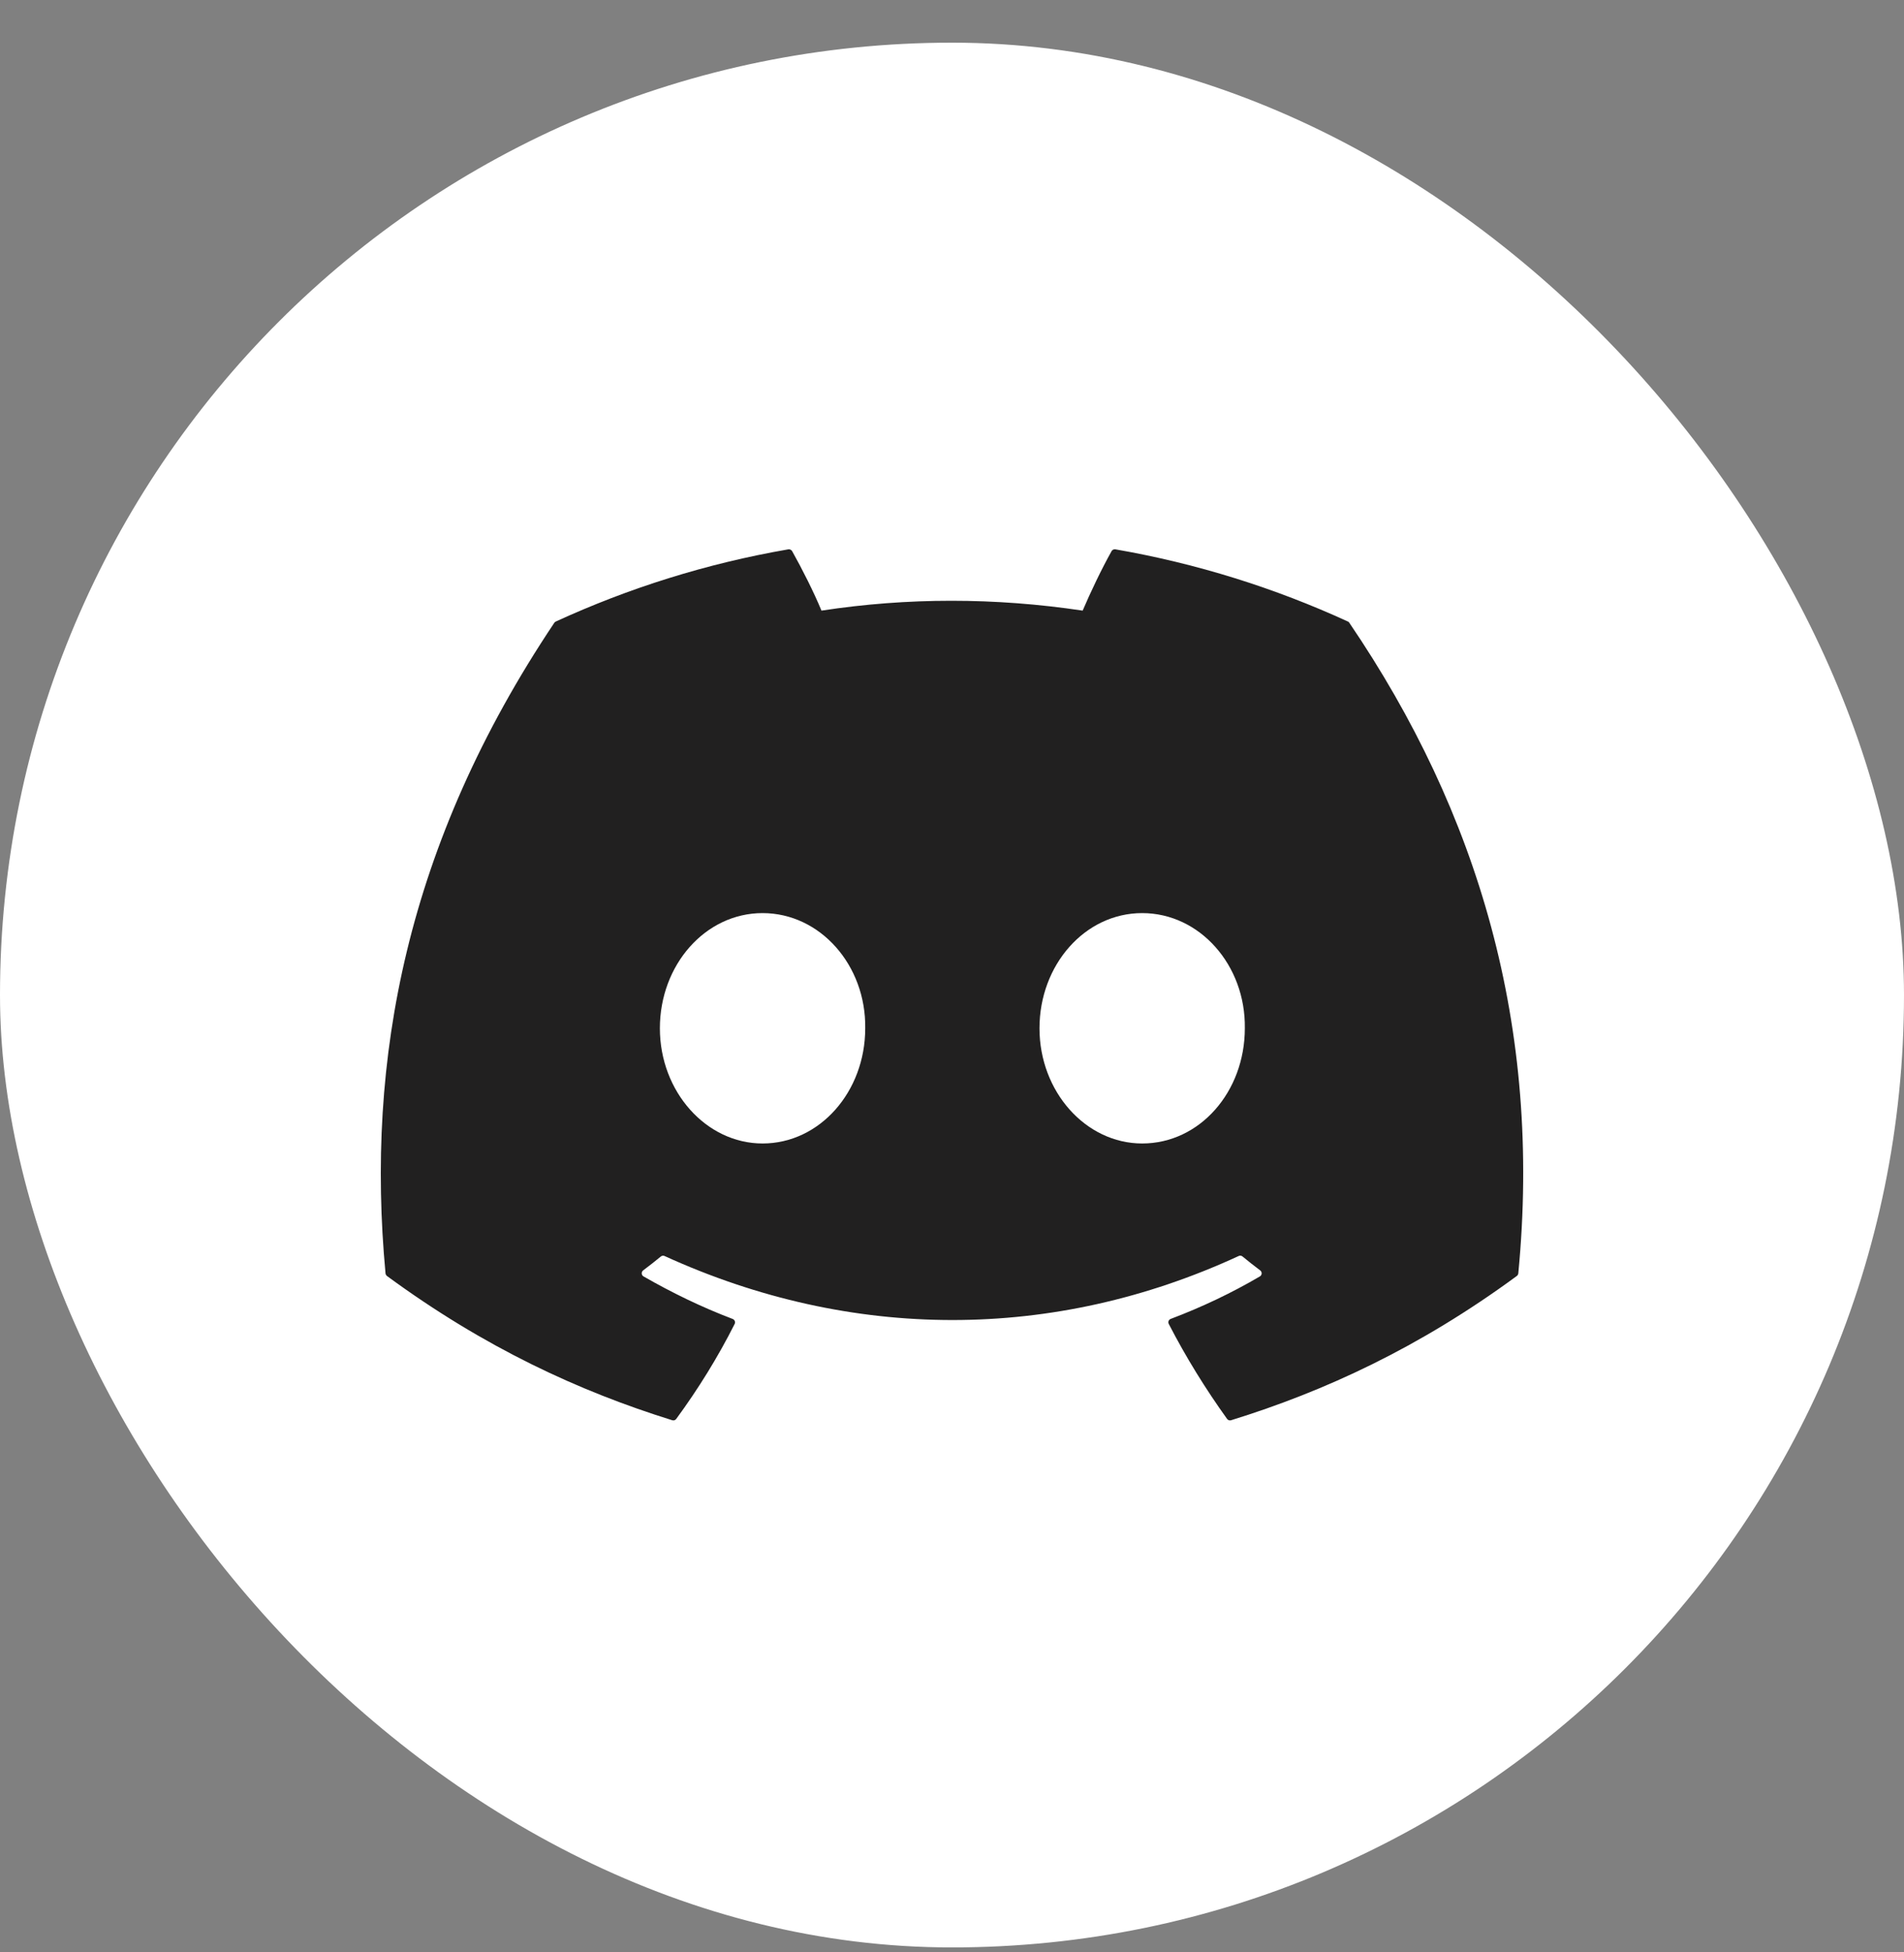
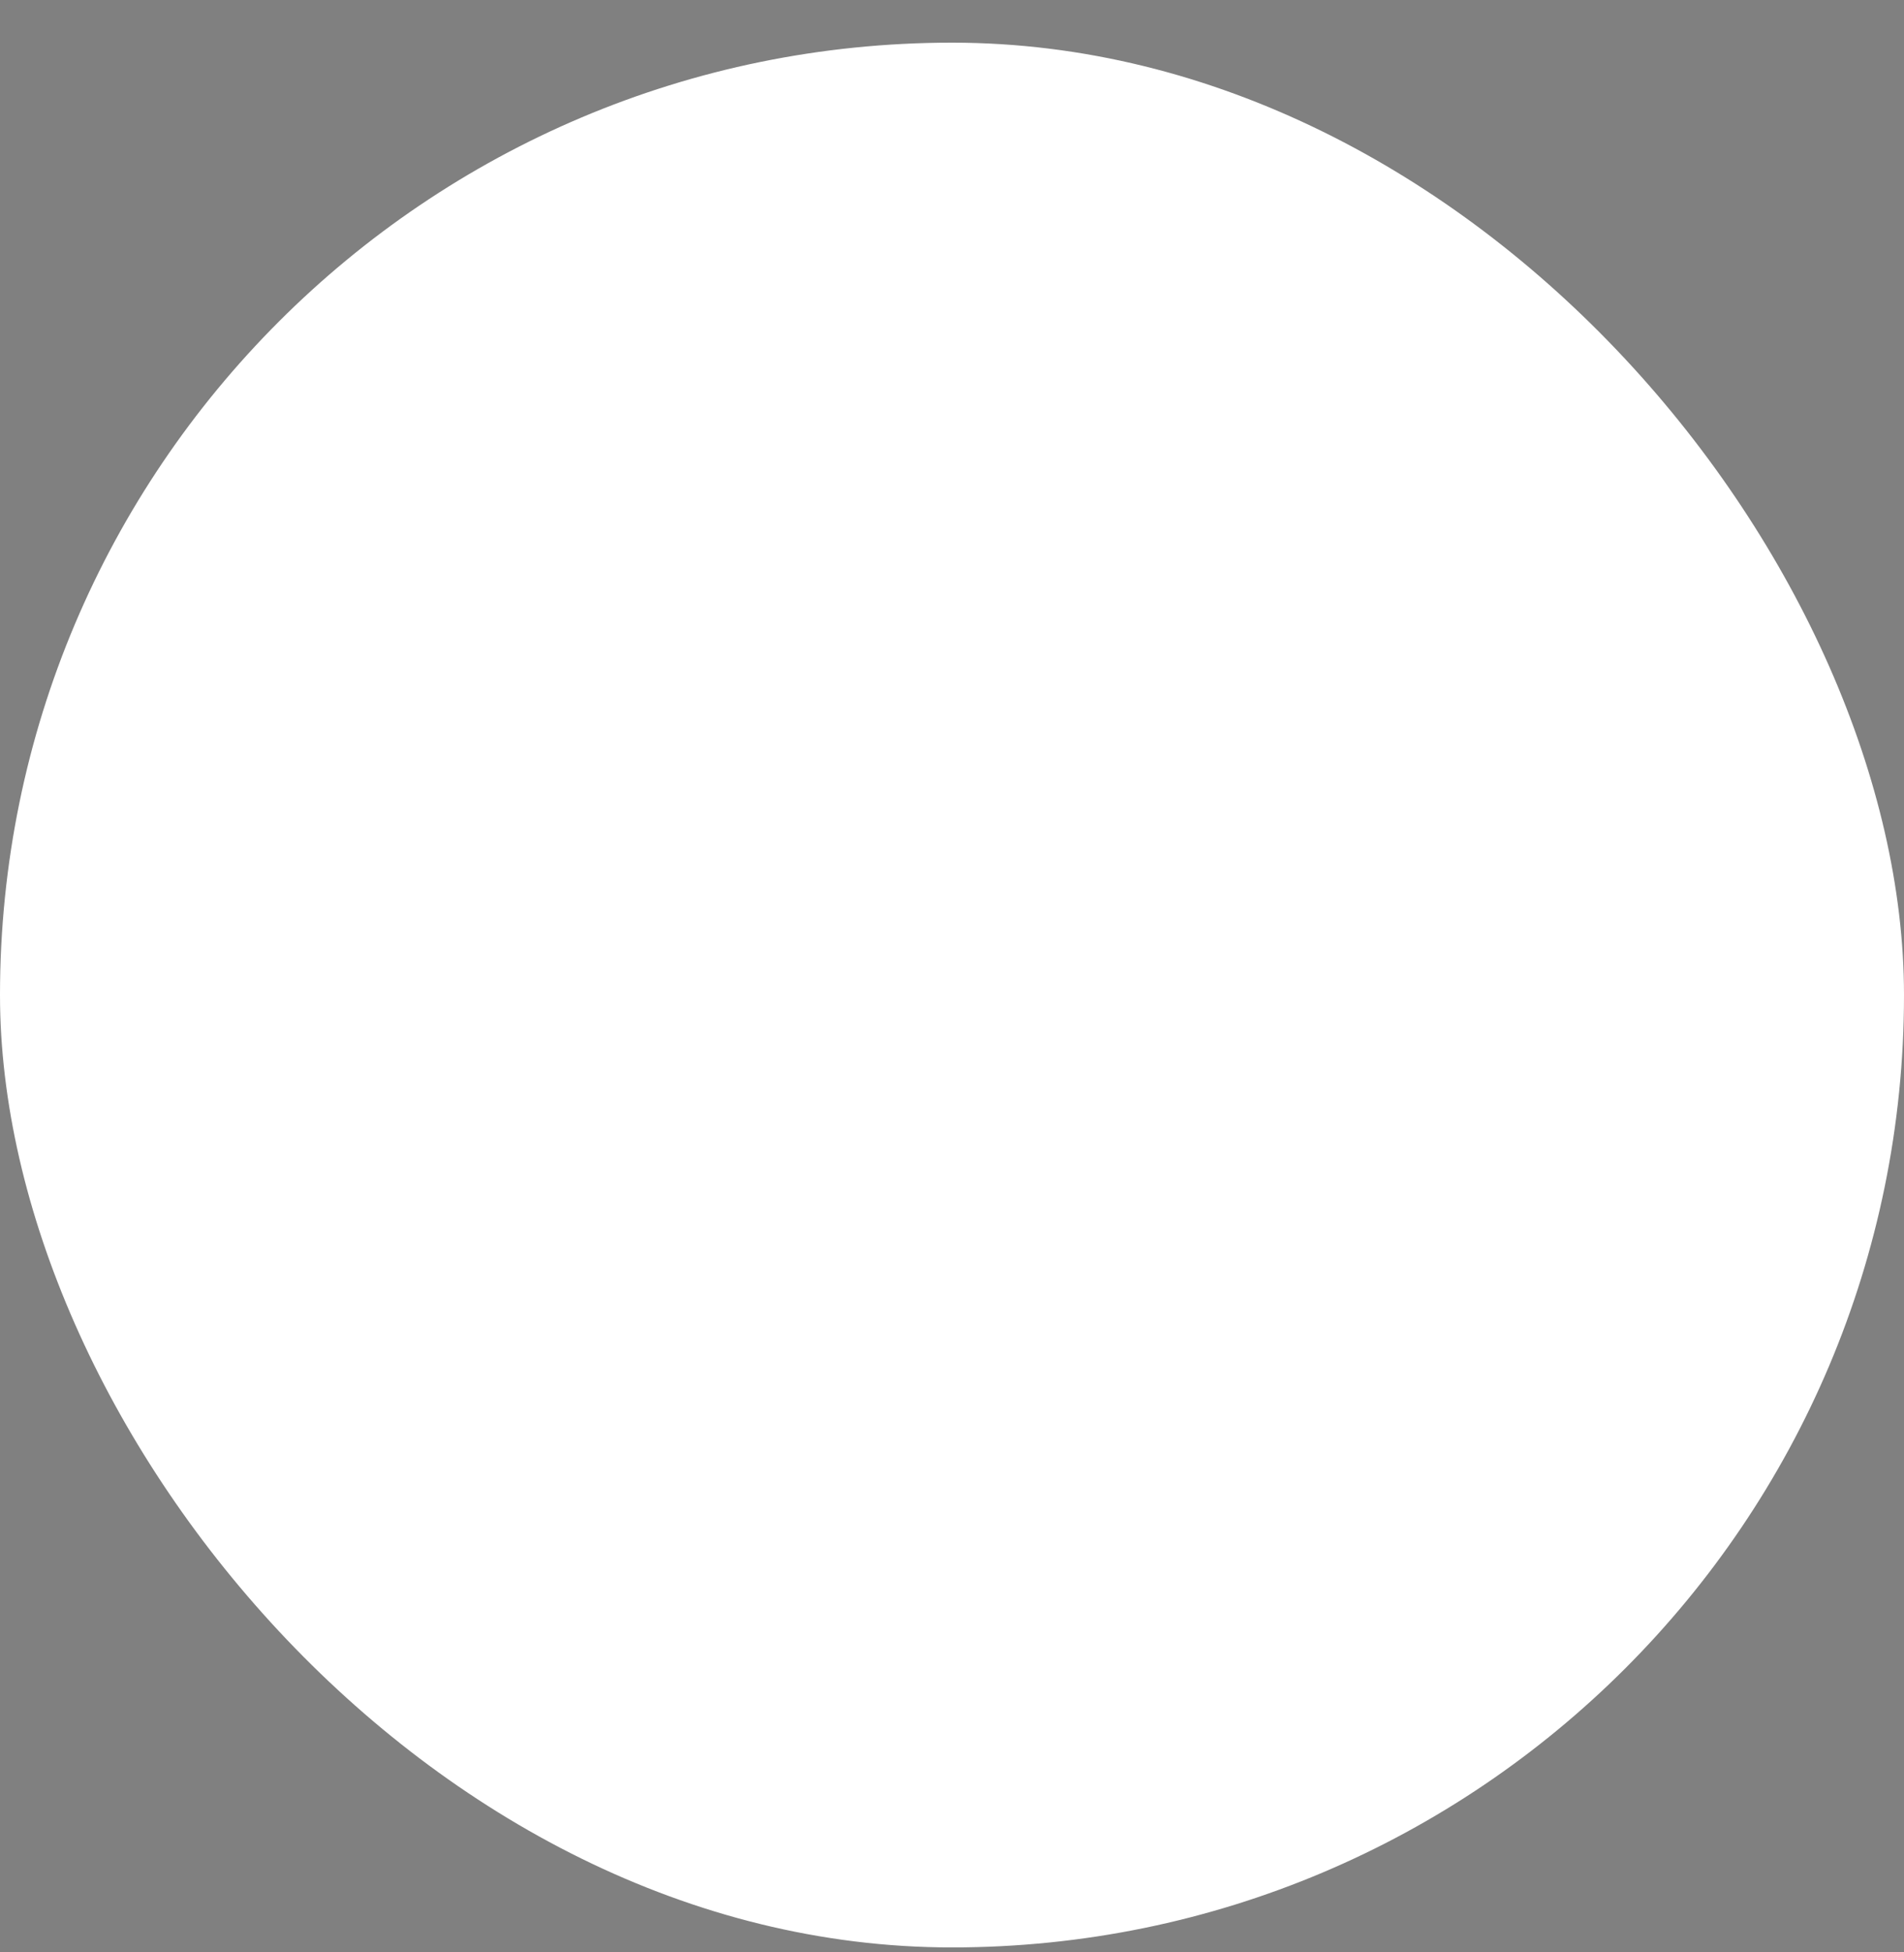
<svg xmlns="http://www.w3.org/2000/svg" width="40" height="41" viewBox="0 0 40 41" fill="none">
  <rect x="0" y="0" width="40" height="41" fill="#808080" stroke="none" />
  <rect y="0.896" width="40" height="40" rx="20" fill="white" />
-   <path d="M28.317 13.052C26.787 12.35 25.147 11.833 23.432 11.536C23.401 11.531 23.369 11.545 23.353 11.573C23.142 11.949 22.909 12.438 22.745 12.823C20.9 12.547 19.065 12.547 17.258 12.823C17.095 12.43 16.852 11.949 16.641 11.573C16.625 11.546 16.593 11.532 16.562 11.536C14.848 11.832 13.208 12.349 11.677 13.052C11.664 13.057 11.652 13.067 11.645 13.079C8.533 17.727 7.681 22.262 8.099 26.739C8.101 26.762 8.113 26.782 8.13 26.796C10.183 28.303 12.172 29.218 14.123 29.825C14.155 29.835 14.188 29.823 14.207 29.797C14.669 29.167 15.081 28.502 15.434 27.803C15.454 27.762 15.434 27.714 15.392 27.698C14.739 27.45 14.118 27.148 13.52 26.805C13.472 26.778 13.469 26.71 13.512 26.678C13.638 26.583 13.764 26.485 13.884 26.386C13.906 26.368 13.936 26.364 13.961 26.376C17.889 28.169 22.142 28.169 26.023 26.376C26.049 26.363 26.079 26.367 26.102 26.385C26.222 26.484 26.348 26.583 26.474 26.678C26.518 26.71 26.515 26.778 26.468 26.805C25.87 27.155 25.248 27.45 24.595 27.697C24.552 27.713 24.533 27.762 24.554 27.803C24.914 28.501 25.326 29.166 25.779 29.797C25.798 29.823 25.832 29.835 25.863 29.825C27.824 29.218 29.813 28.303 31.865 26.796C31.883 26.782 31.895 26.762 31.897 26.741C32.397 21.564 31.058 17.067 28.348 13.08C28.342 13.067 28.33 13.057 28.317 13.052ZM16.02 24.013C14.838 24.013 13.863 22.927 13.863 21.594C13.863 20.261 14.819 19.175 16.02 19.175C17.231 19.175 18.196 20.27 18.177 21.594C18.177 22.927 17.221 24.013 16.02 24.013ZM23.995 24.013C22.812 24.013 21.838 22.927 21.838 21.594C21.838 20.261 22.793 19.175 23.995 19.175C25.206 19.175 26.171 20.27 26.152 21.594C26.152 22.927 25.206 24.013 23.995 24.013Z" fill="#212020" />
</svg>